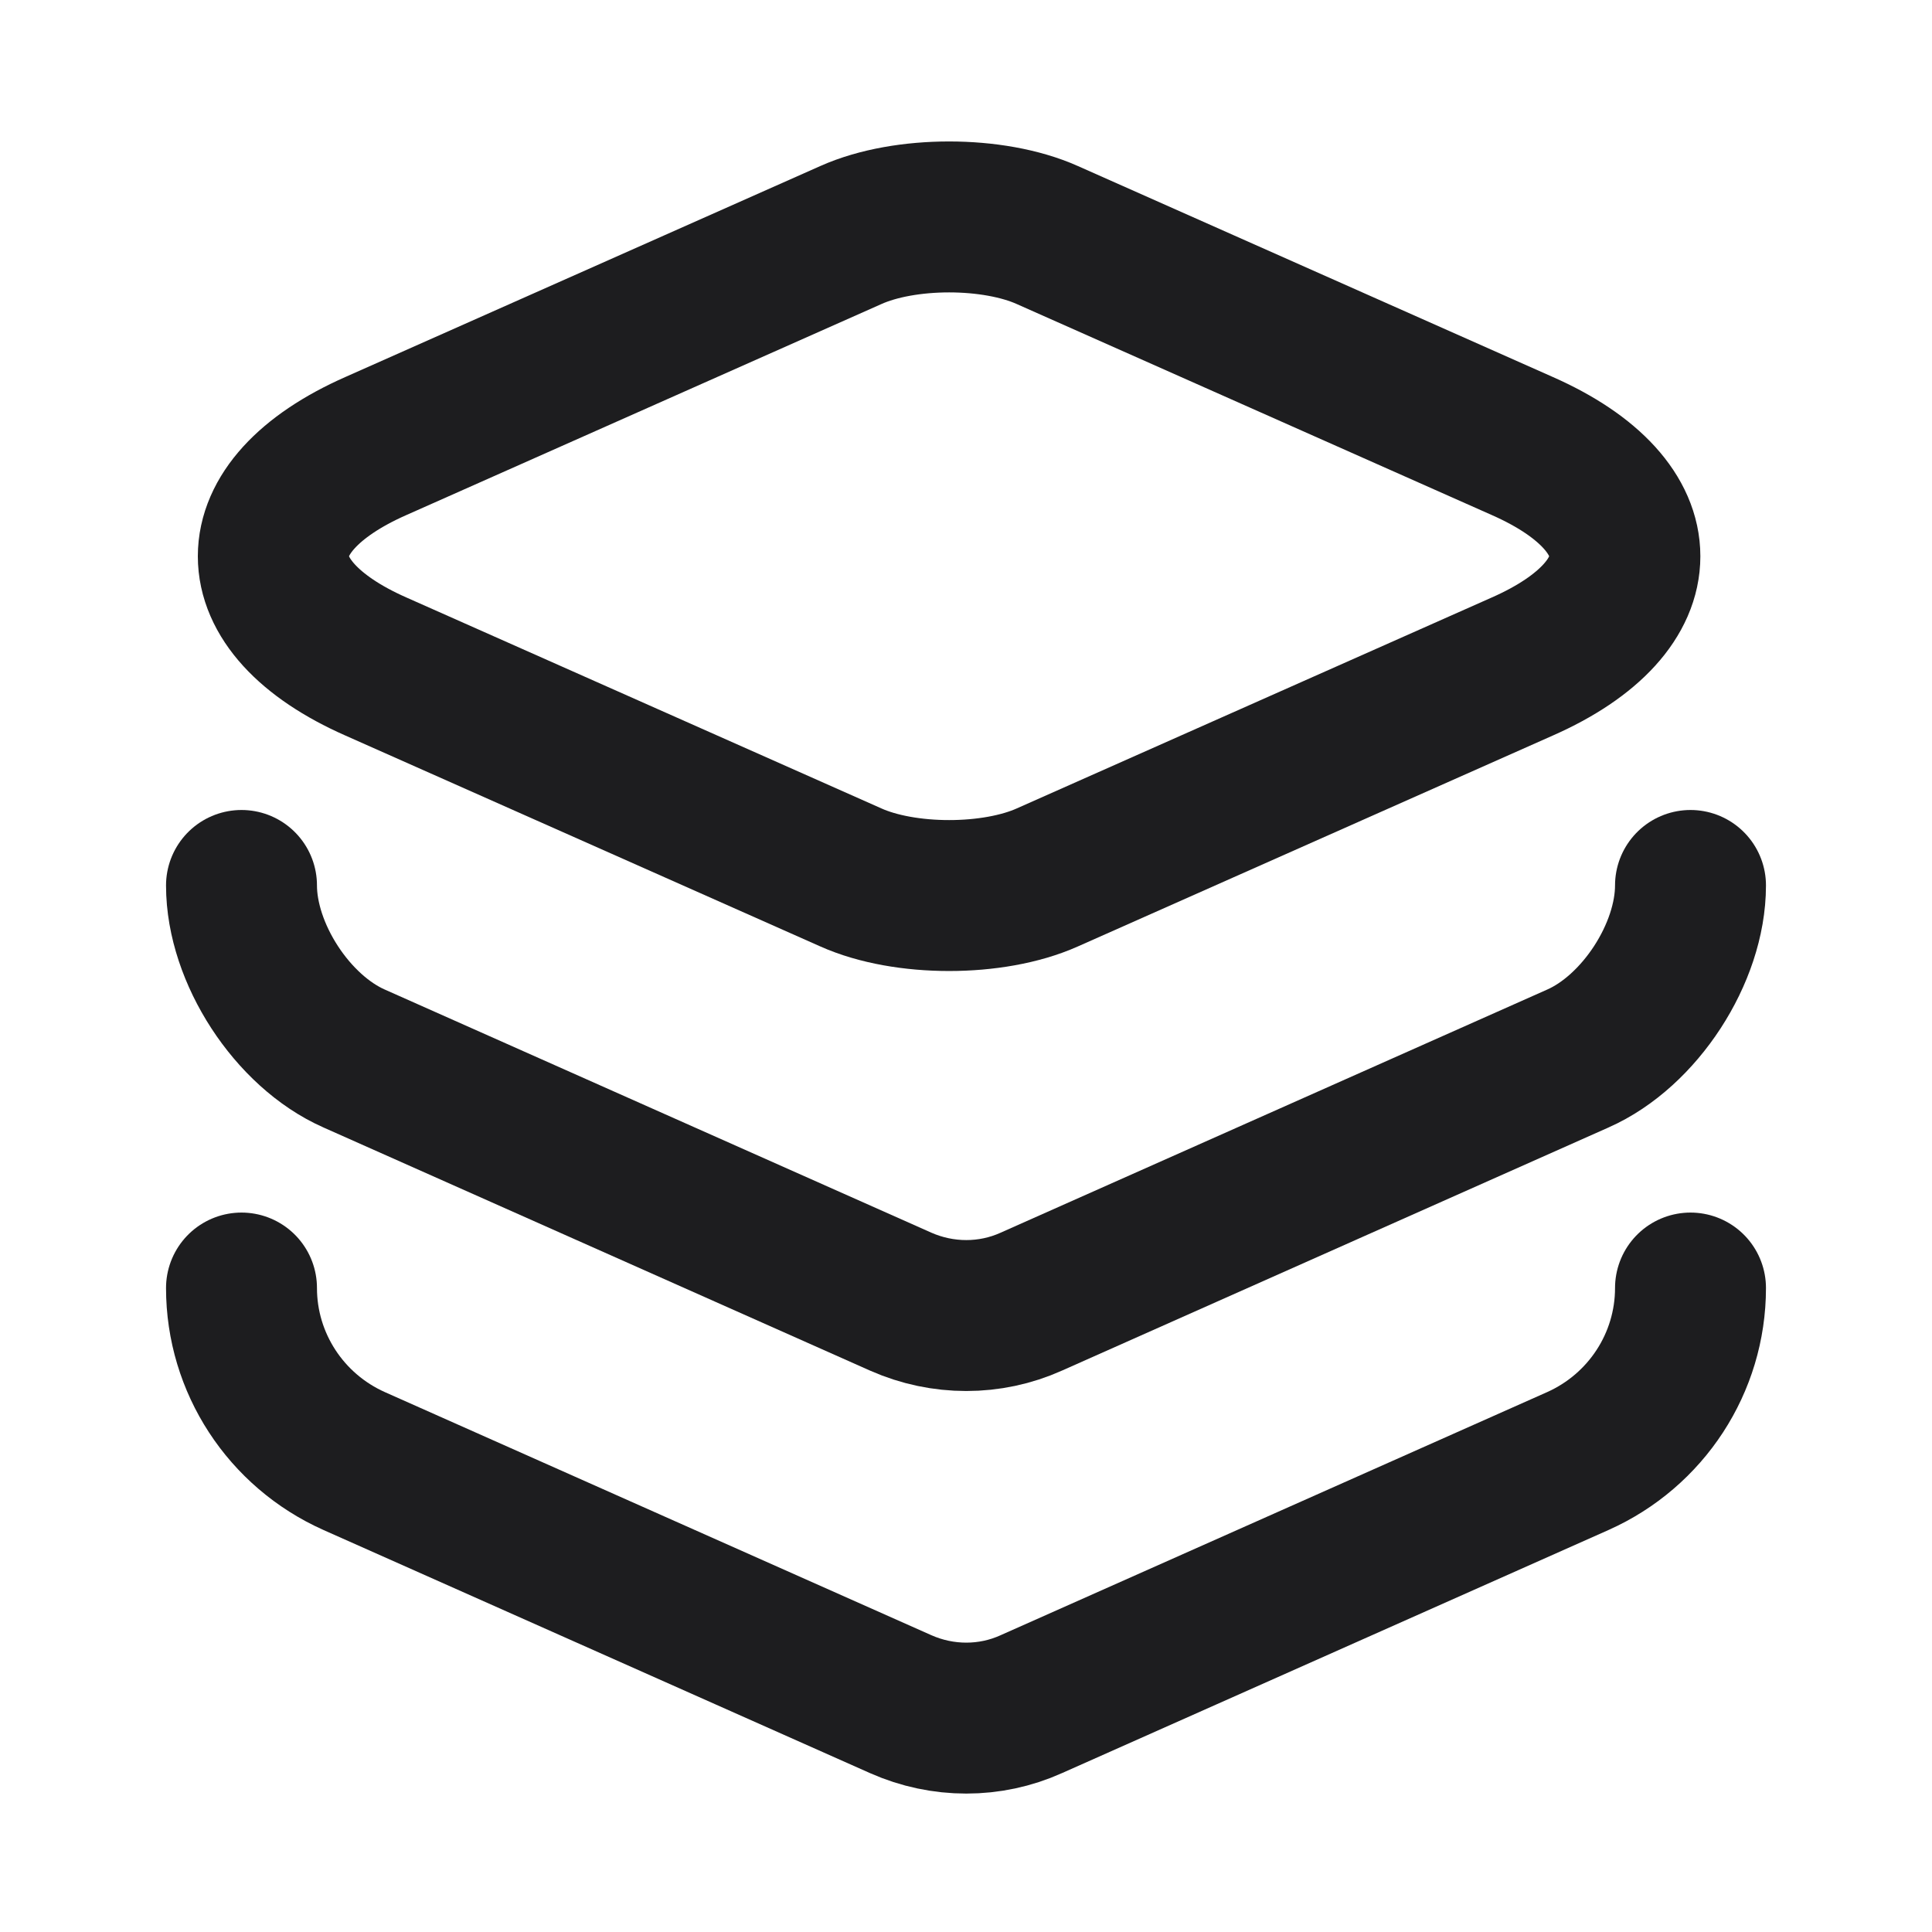
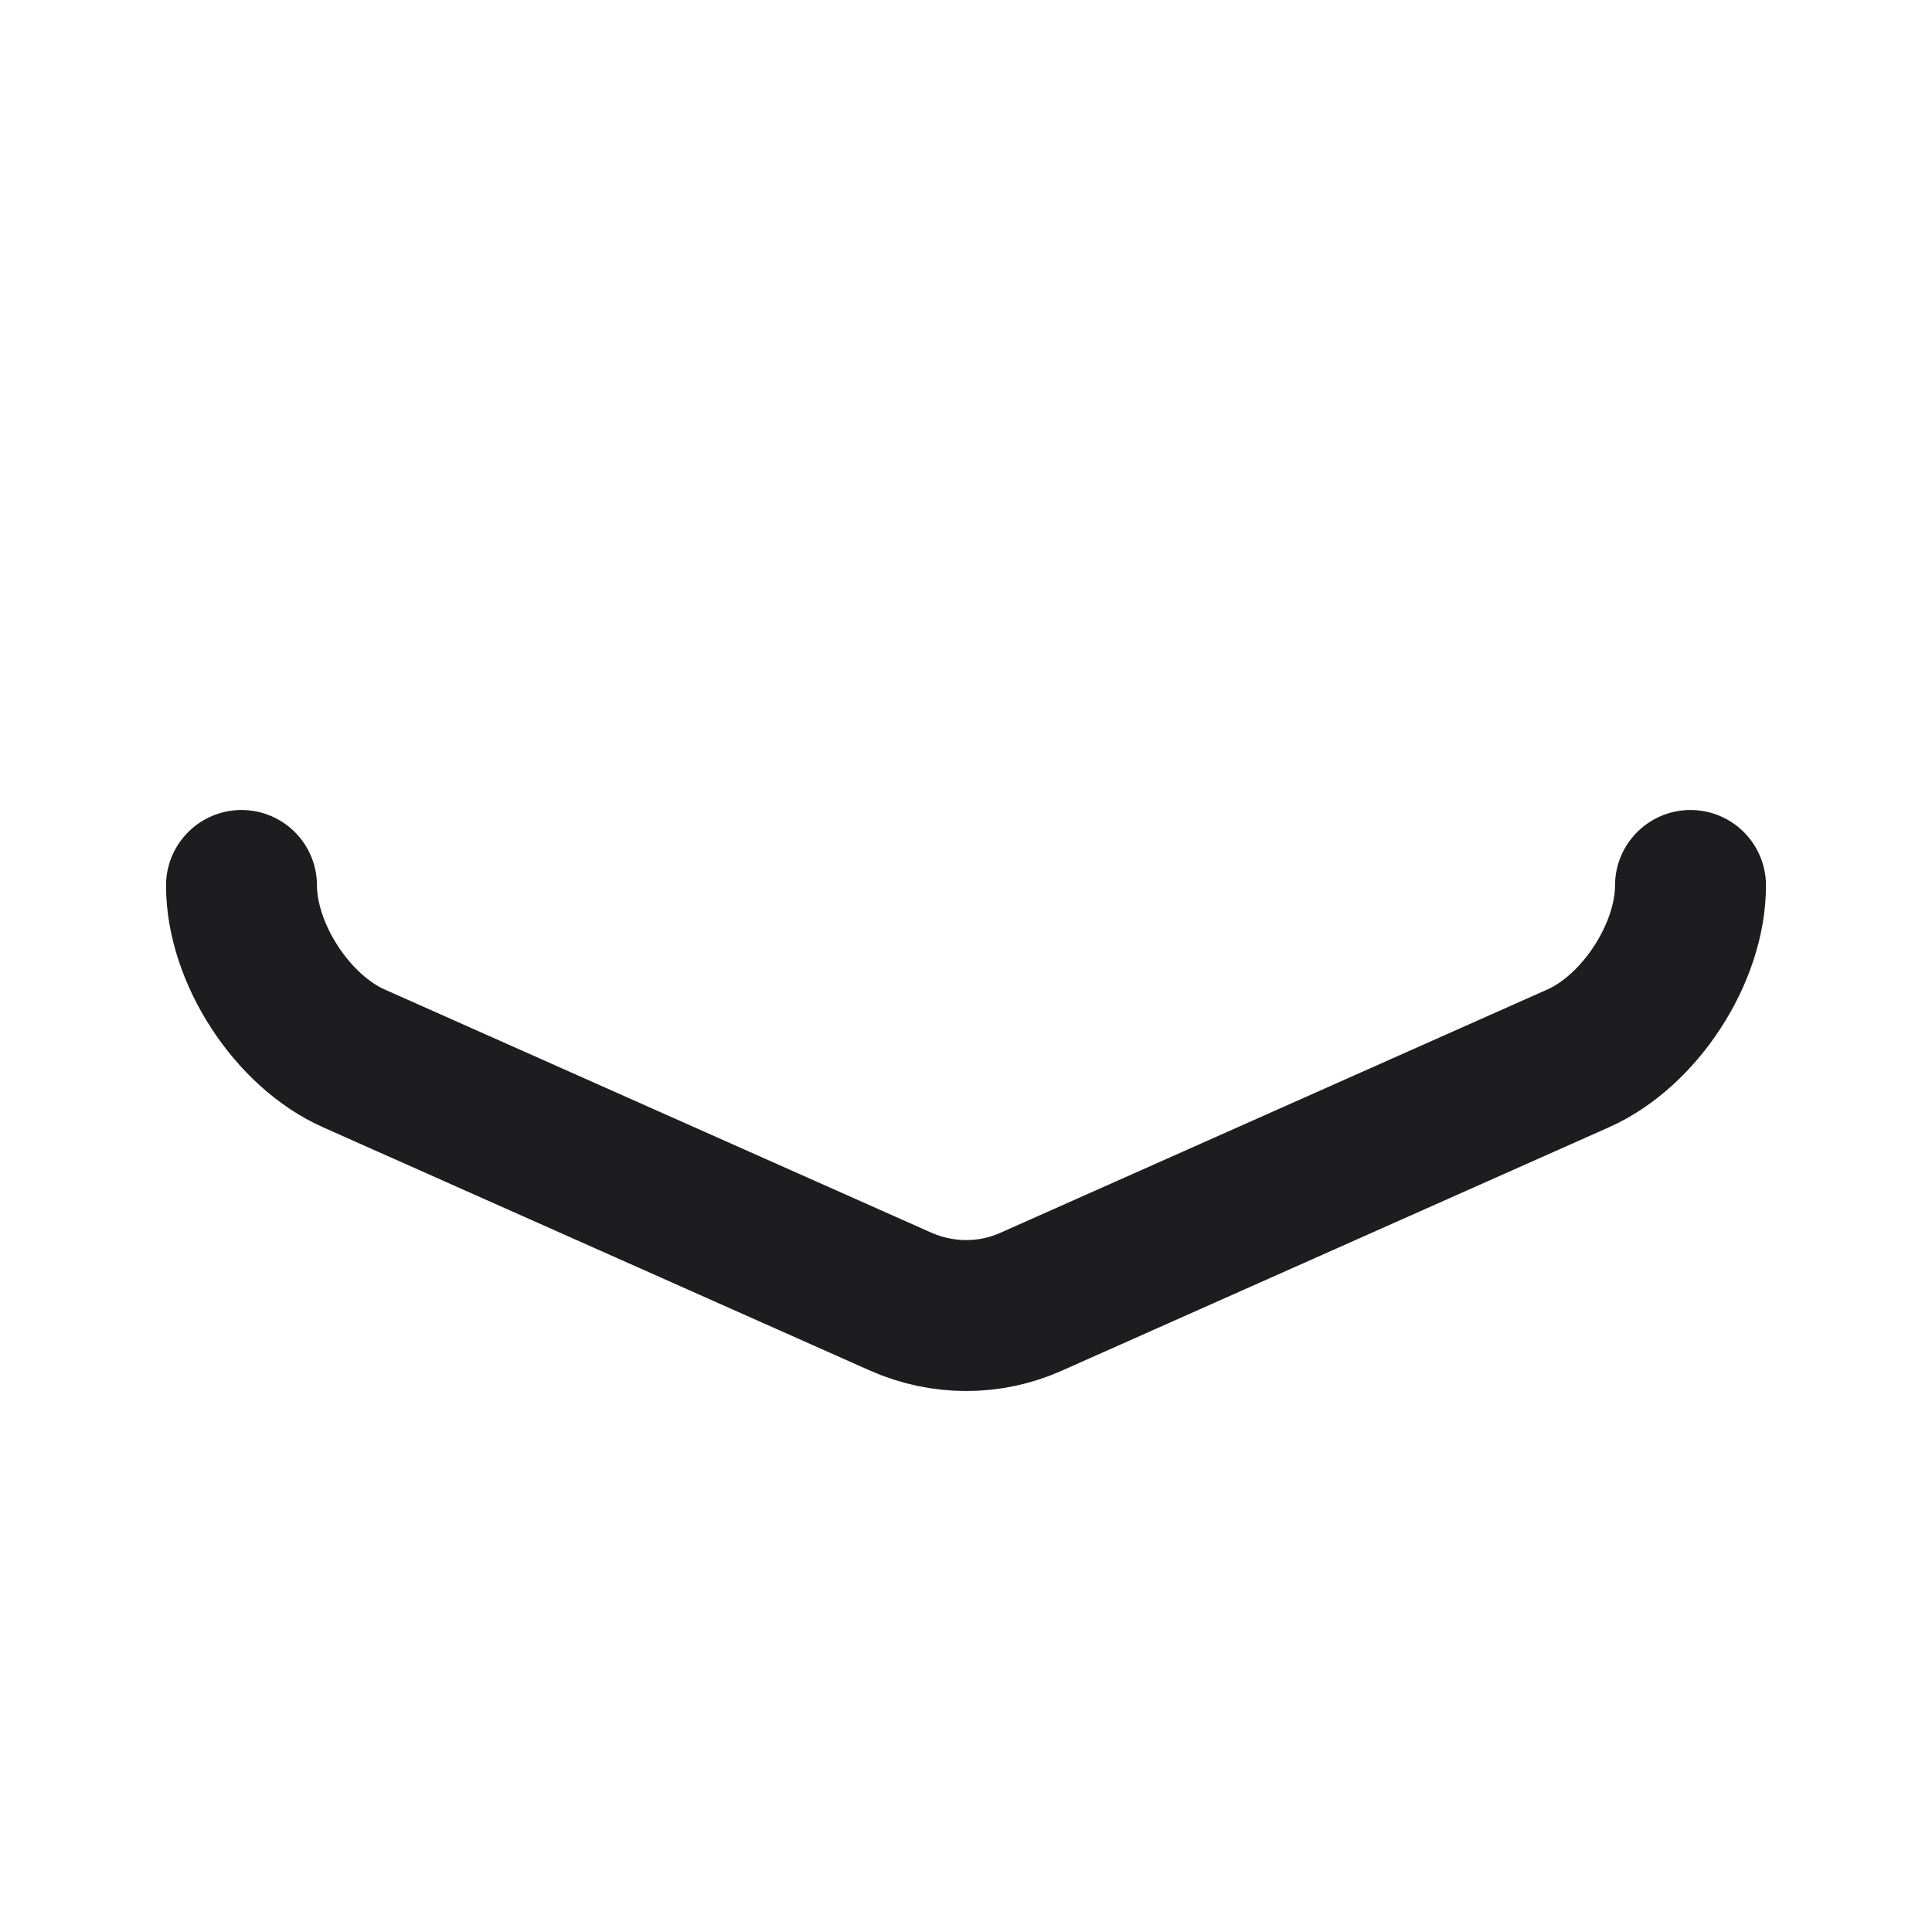
<svg xmlns="http://www.w3.org/2000/svg" width="32" height="32" viewBox="0 0 32 32" fill="none">
-   <path d="M17.347 3.893L25.213 7.387C27.48 8.387 27.48 10.04 25.213 11.04L17.347 14.533C16.453 14.933 14.987 14.933 14.093 14.533L6.227 11.04C3.96 10.04 3.96 8.387 6.227 7.387L14.093 3.893C14.987 3.493 16.453 3.493 17.347 3.893Z" stroke="#1D1D1F" stroke-width="2.5" stroke-linecap="round" stroke-linejoin="round" />
  <path d="M4 14.666C4 15.787 4.84 17.08 5.867 17.533L14.92 21.56C15.613 21.866 16.4 21.866 17.08 21.56L26.133 17.533C27.16 17.08 28 15.787 28 14.666" stroke="#1D1D1F" stroke-width="2.5" stroke-linecap="round" stroke-linejoin="round" />
-   <path d="M4 21.334C4 22.573 4.733 23.694 5.867 24.2L14.92 28.227C15.613 28.534 16.4 28.534 17.08 28.227L26.133 24.2C27.267 23.694 28 22.573 28 21.334" stroke="#1D1D1F" stroke-width="2.5" stroke-linecap="round" stroke-linejoin="round" />
</svg>